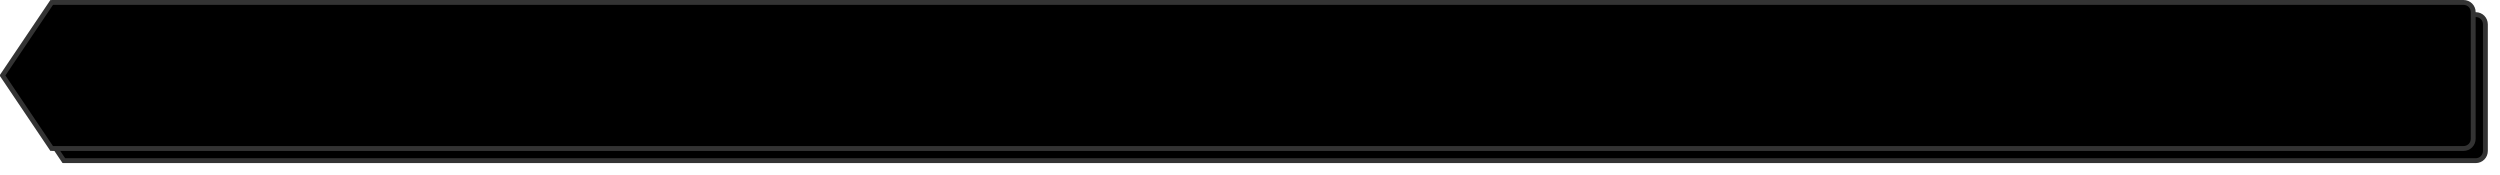
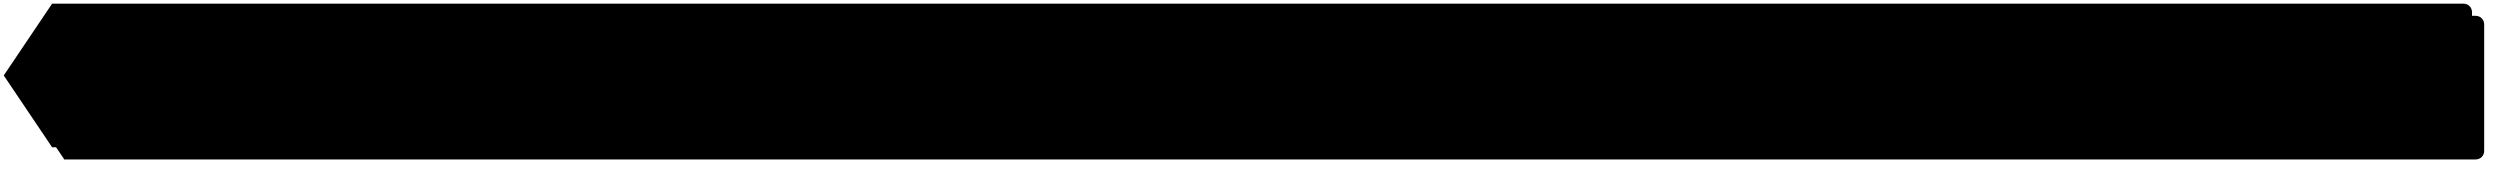
<svg xmlns="http://www.w3.org/2000/svg" xmlns:xlink="http://www.w3.org/1999/xlink" version="1.1" width="1027px" height="72px">
  <defs>
    <filter x="106px" y="1932px" width="1027px" height="72px" filterUnits="userSpaceOnUse" id="filter73">
      <feOffset dx="5" dy="5" in="SourceAlpha" result="shadowOffsetInner" />
      <feGaussianBlur stdDeviation="2.5" in="shadowOffsetInner" result="shadowGaussian" />
      <feComposite in2="shadowGaussian" operator="atop" in="SourceAlpha" result="shadowComposite" />
      <feColorMatrix type="matrix" values="0 0 0 0 1  0 0 0 0 1  0 0 0 0 1  0 0 0 0.349 0  " in="shadowComposite" />
    </filter>
    <g id="widget74">
-       <path d="M 126.276 1933.5  C 126.276 1933.5  127.436 1933.465  127.436 1933.465  C 127.436 1933.465  107.54 1963  107.54 1963  C 107.54 1963  127.436 1992.535  127.436 1992.535  C 127.436 1992.535  126.276 1992.5  126.276 1992.5  C 126.276 1992.5  1118 1992.5  1118 1992.5  C 1119.96 1992.5  1121.5 1990.96  1121.5 1989  C 1121.5 1989  1121.5 1937  1121.5 1937  C 1121.5 1935.04  1119.96 1933.5  1118 1933.5  C 1118 1933.5  126.276 1933.5  126.276 1933.5  Z " fill-rule="nonzero" fill="#000000" stroke="none" />
-       <path d="M 127.784 1933  C 127.784 1933  127.224 1933.017  127.224 1933.017  C 127.224 1933.017  107.027 1963  107.027 1963  C 107.027 1963  127.224 1992.983  127.224 1992.983  C 127.224 1992.983  127.784 1993  127.784 1993  C 127.784 1993  1118 1993  1118 1993  C 1120.24 1993  1122 1991.24  1122 1989  C 1122 1989  1122 1937  1122 1937  C 1122 1934.76  1120.24 1933  1118 1933  C 1118 1933  127.784 1933  127.784 1933  Z " stroke-width="2" stroke="#333333" fill="none" />
+       <path d="M 126.276 1933.5  C 126.276 1933.5  127.436 1933.465  127.436 1933.465  C 127.436 1933.465  107.54 1963  107.54 1963  C 107.54 1963  127.436 1992.535  127.436 1992.535  C 127.436 1992.535  126.276 1992.5  126.276 1992.5  C 126.276 1992.5  1118 1992.5  1118 1992.5  C 1119.96 1992.5  1121.5 1990.96  1121.5 1989  C 1121.5 1989  1121.5 1937  1121.5 1937  C 1121.5 1935.04  1119.96 1933.5  1118 1933.5  C 1118 1933.5  126.276 1933.5  126.276 1933.5  " fill-rule="nonzero" fill="#000000" stroke="none" />
    </g>
  </defs>
  <g transform="matrix(1 0 0 1 -106 -1932 )">
    <use xlink:href="#widget74" filter="url(#filter73)" />
    <use xlink:href="#widget74" />
  </g>
</svg>